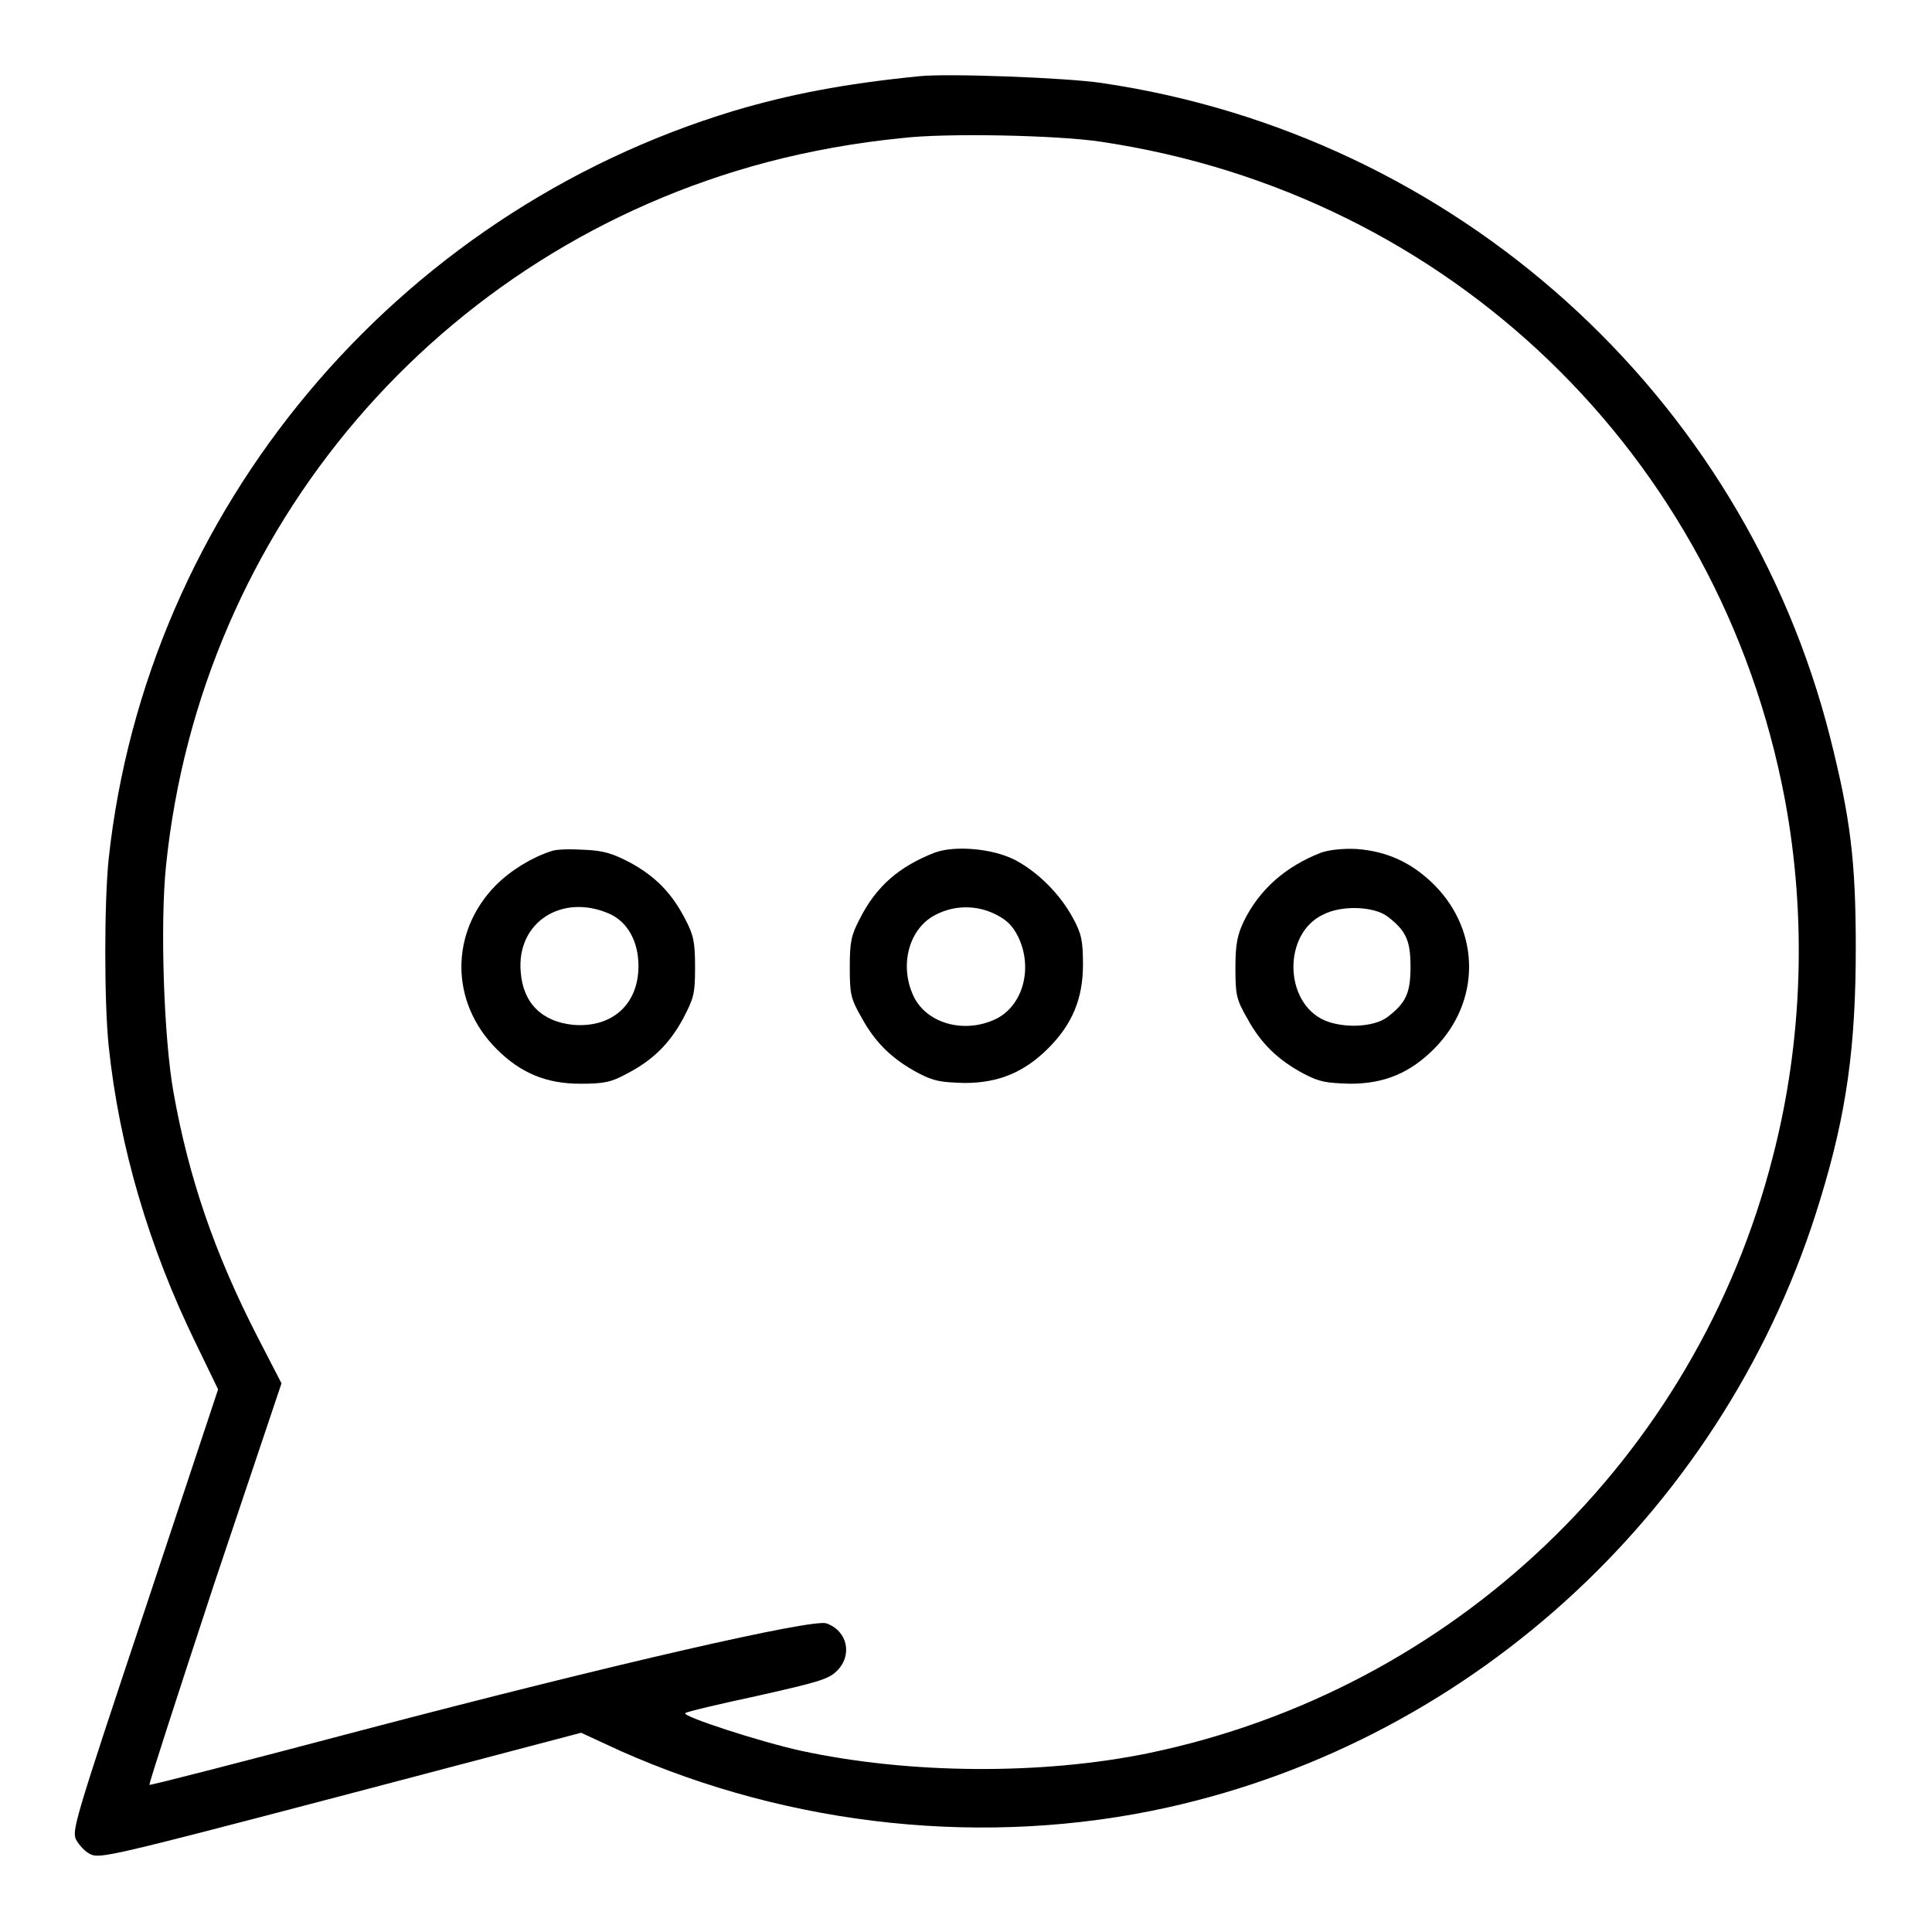
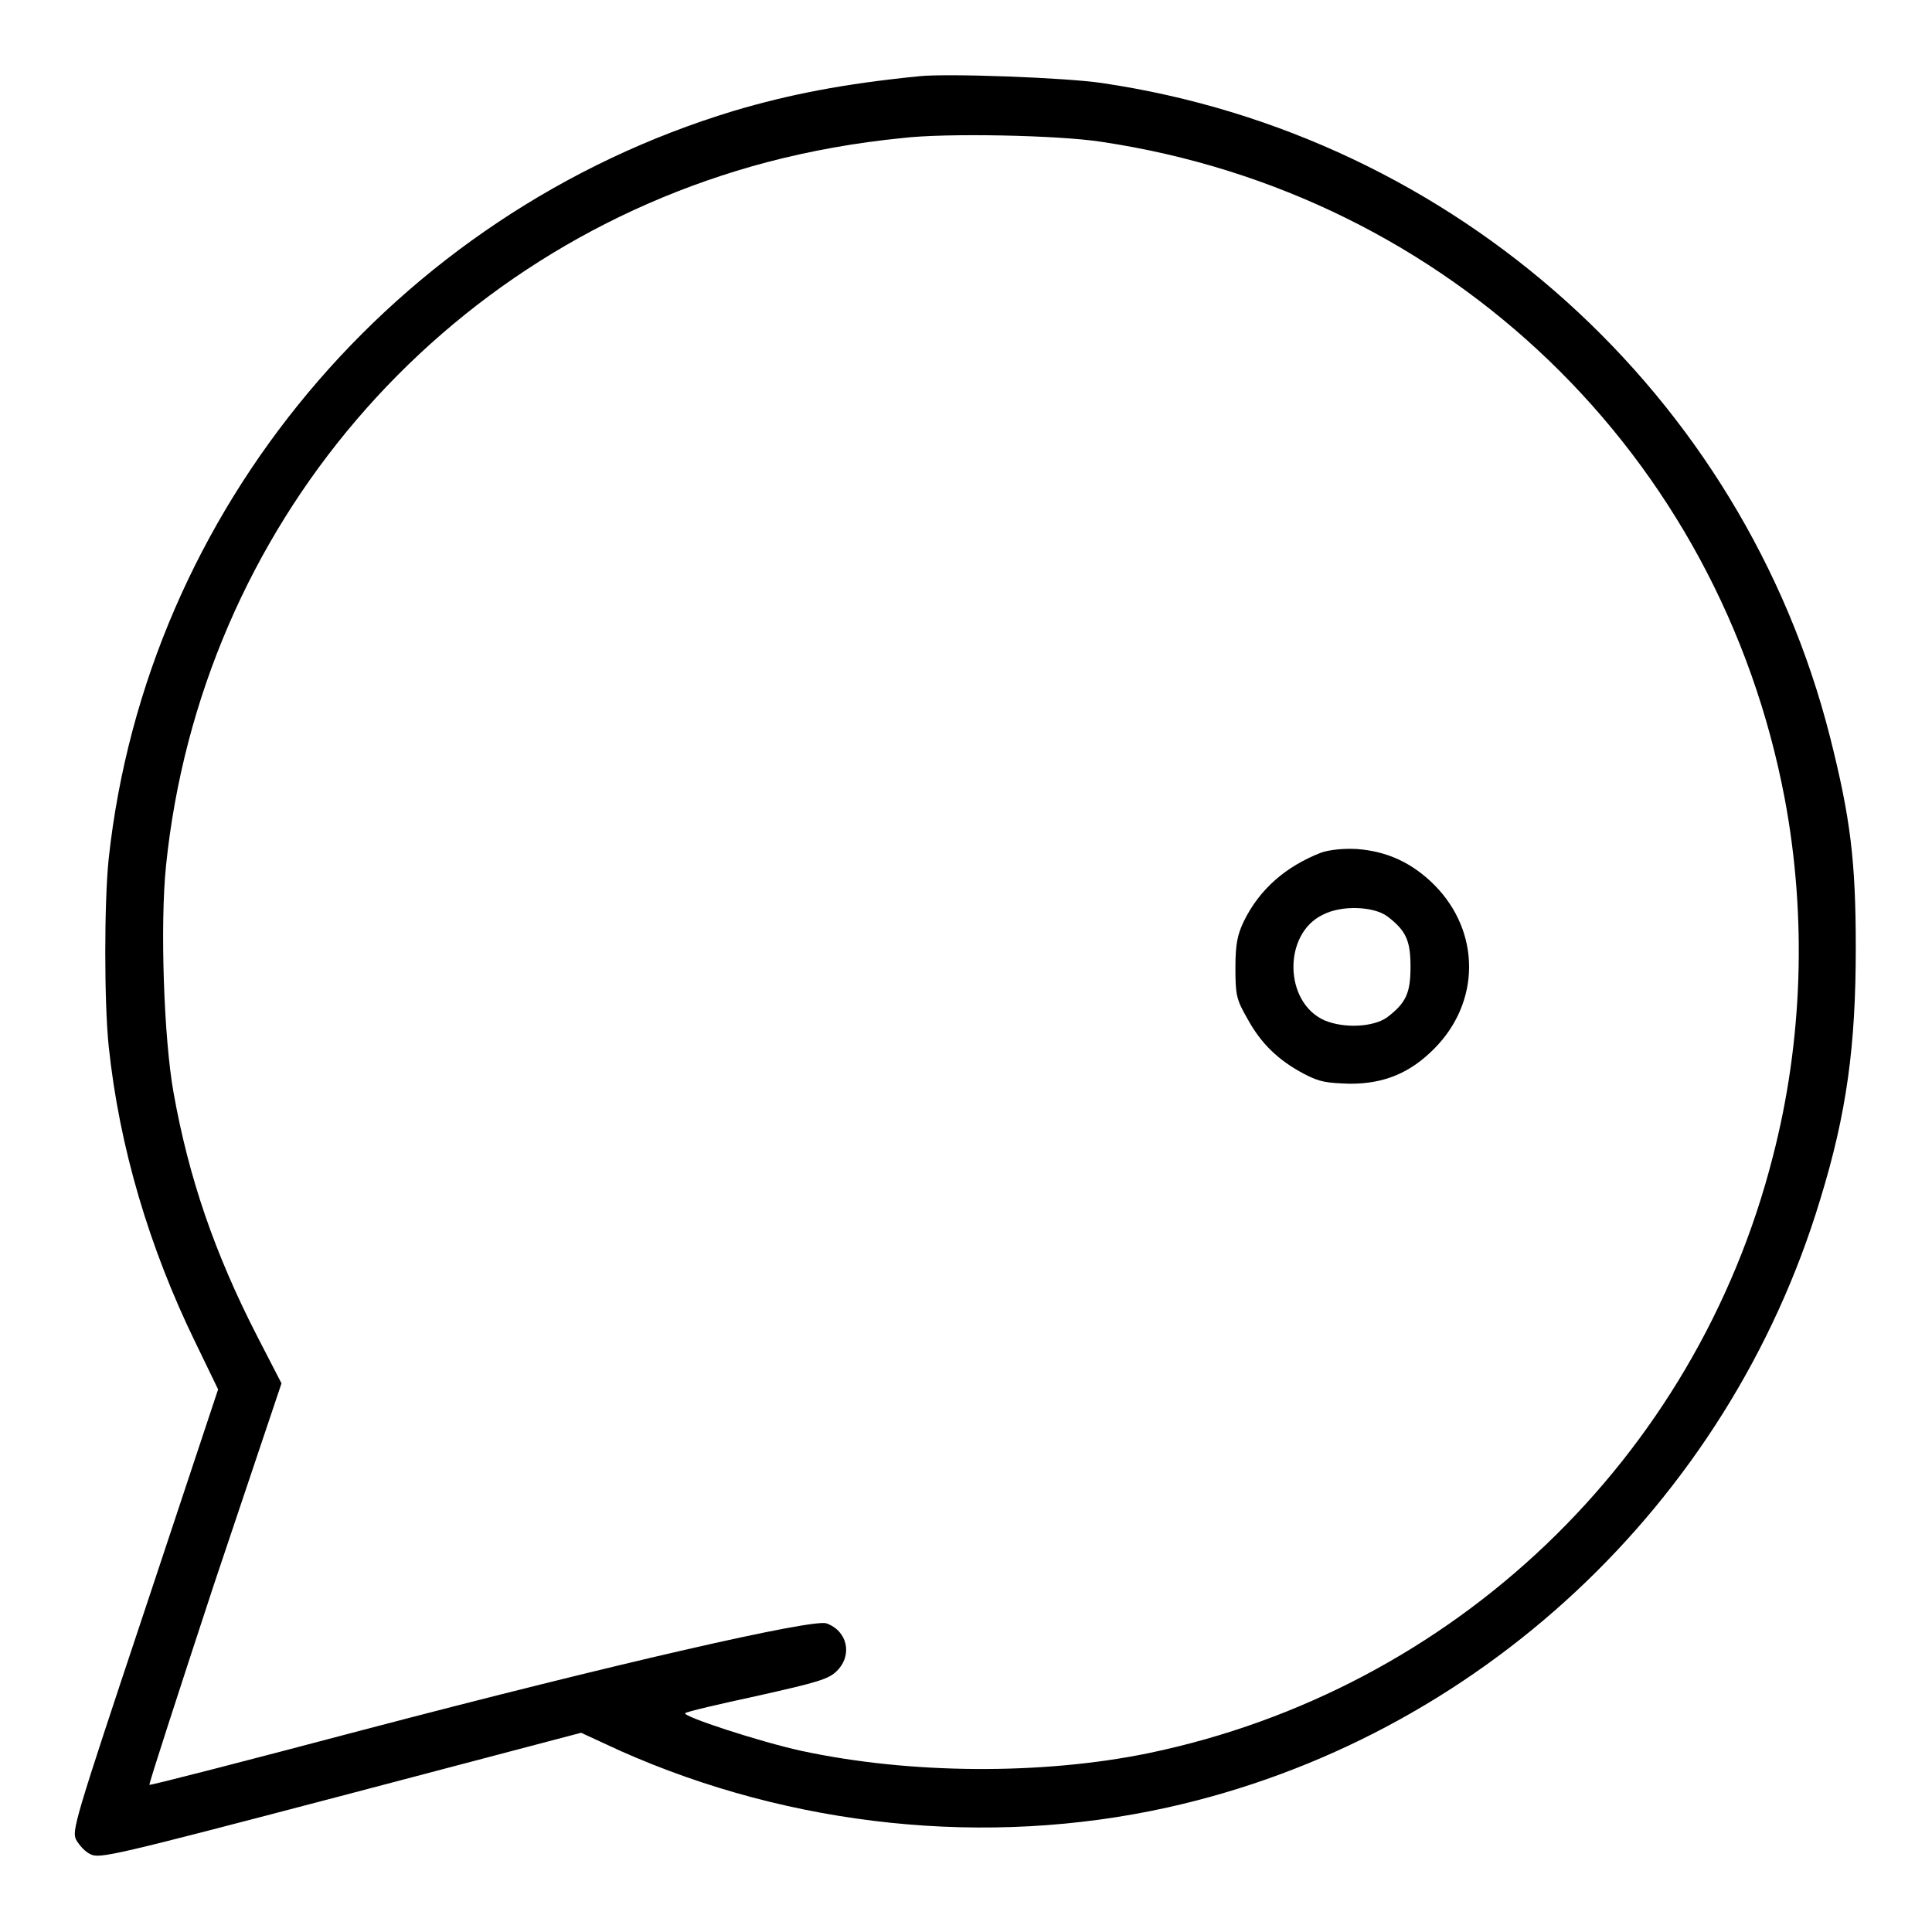
<svg xmlns="http://www.w3.org/2000/svg" version="1.1" x="0px" y="0px" viewBox="0 0 256 256" enable-background="new 0 0 256 256" xml:space="preserve">
  <g>
    <g>
      <g>
        <path fill="#000000" d="M121.8,10.1c-10,1-17.2,2.4-24.6,4.6c-44.9,13.6-77.8,52.9-82.8,99.1c-0.6,5.8-0.6,19,0,24.8c1.4,13.4,5.4,26.8,11.5,39.3l3,6.2l-9.7,29.2c-9.4,28.2-9.7,29.3-9.1,30.5c0.4,0.7,1.2,1.6,1.9,1.9c1.2,0.6,3,0.2,33.1-7.7l31.9-8.4l5.2,2.4c22.7,10.1,48.6,12.8,72.5,7.5c41-9.1,74.3-40.2,86.5-80.6c3.5-11.4,4.7-20.3,4.7-33.3c0-11.5-0.7-17.2-3.4-27.9C231,52.3,192.9,17.9,146,11C141.4,10.3,125.6,9.7,121.8,10.1z M146,18.8c46.1,6.9,81.9,41.5,90.5,87.1c2.9,15.5,2.4,32-1.6,47.4c-10.2,40-42.3,70.6-82.7,79c-14.1,2.9-31.6,2.8-46-0.3c-5.5-1.2-15.9-4.6-15.4-5c0.2-0.2,4.5-1.2,9.6-2.3c8-1.8,9.4-2.2,10.5-3.3c2.1-2.1,1.4-5.3-1.4-6.3c-1.9-0.6-27.8,5.3-61.3,14.1c-15.5,4.1-28.3,7.4-28.4,7.3c-0.1-0.1,3.8-12.1,8.6-26.7l8.9-26.5l-3.2-6.2c-5.7-11.1-9.1-21.1-11.1-32.3c-1.3-7.2-1.8-22.4-1-30.1c4.6-44.8,36.2-81.7,79.6-93.2c5.7-1.5,11.8-2.6,17.9-3.2C125.2,17.6,140.3,17.9,146,18.8z" />
-         <path fill="#000000" d="M73,112.8c-2.5,0.8-5.3,2.5-7.3,4.5c-6.1,6.2-6.1,15.5,0.1,21.7c3.2,3.2,6.6,4.6,11.1,4.6c3.1,0,4.1-0.2,6.1-1.3c3.5-1.8,5.7-4,7.5-7.3c1.4-2.7,1.6-3.2,1.6-6.8c0-3.4-0.2-4.3-1.3-6.4c-1.8-3.5-4-5.7-7.3-7.5c-2.3-1.2-3.5-1.6-6.1-1.7C75.7,112.5,73.7,112.5,73,112.8z M80.8,121.1c2.4,1.1,3.8,3.7,3.8,6.9c0,5.1-3.5,8.2-8.6,7.8c-4.2-0.4-6.7-2.9-7-7C68.4,122.2,74.5,118.3,80.8,121.1z" />
-         <path fill="#000000" d="M123.8,113c-4.6,1.8-7.7,4.4-9.9,8.8c-1.1,2.1-1.3,3-1.3,6.3c0,3.6,0.1,4.2,1.6,6.8c1.8,3.3,4.1,5.5,7.5,7.3c2.1,1.1,3,1.2,6.1,1.3c4.5,0,7.9-1.4,11.1-4.6c3.2-3.2,4.6-6.6,4.6-11.1c0-3.1-0.2-4.1-1.3-6.1c-1.7-3.2-4.7-6.2-7.8-7.8C131.4,112.4,126.4,112,123.8,113z M132,121.2c1.4,0.7,2.2,1.5,2.9,2.9c2,4.1,0.7,9.1-2.9,10.9c-4.1,2-9.1,0.7-10.9-2.9c-2-4.1-0.7-9.1,2.9-10.9C126.5,119.9,129.5,119.9,132,121.2z" />
        <path fill="#000000" d="M175,113c-4.6,1.8-8.1,4.8-10.2,9.1c-0.8,1.7-1.1,2.9-1.1,6.1c0,3.6,0.1,4.2,1.6,6.8c1.8,3.3,4.1,5.5,7.5,7.3c2.1,1.1,3,1.2,6.1,1.3c4.5,0,7.9-1.4,11.1-4.6c6.2-6.2,6.2-15.5,0.1-21.7c-3-3-6.3-4.5-10.3-4.8C178,112.4,176.1,112.6,175,113z M183.8,121.4c2.5,1.9,3.1,3.2,3.1,6.7s-0.6,4.8-3.1,6.7c-1.8,1.3-5.7,1.5-8.3,0.4c-5.4-2.4-5.5-11.5-0.2-14C177.8,119.9,182,120.1,183.8,121.4z" />
      </g>
    </g>
  </g>
</svg>